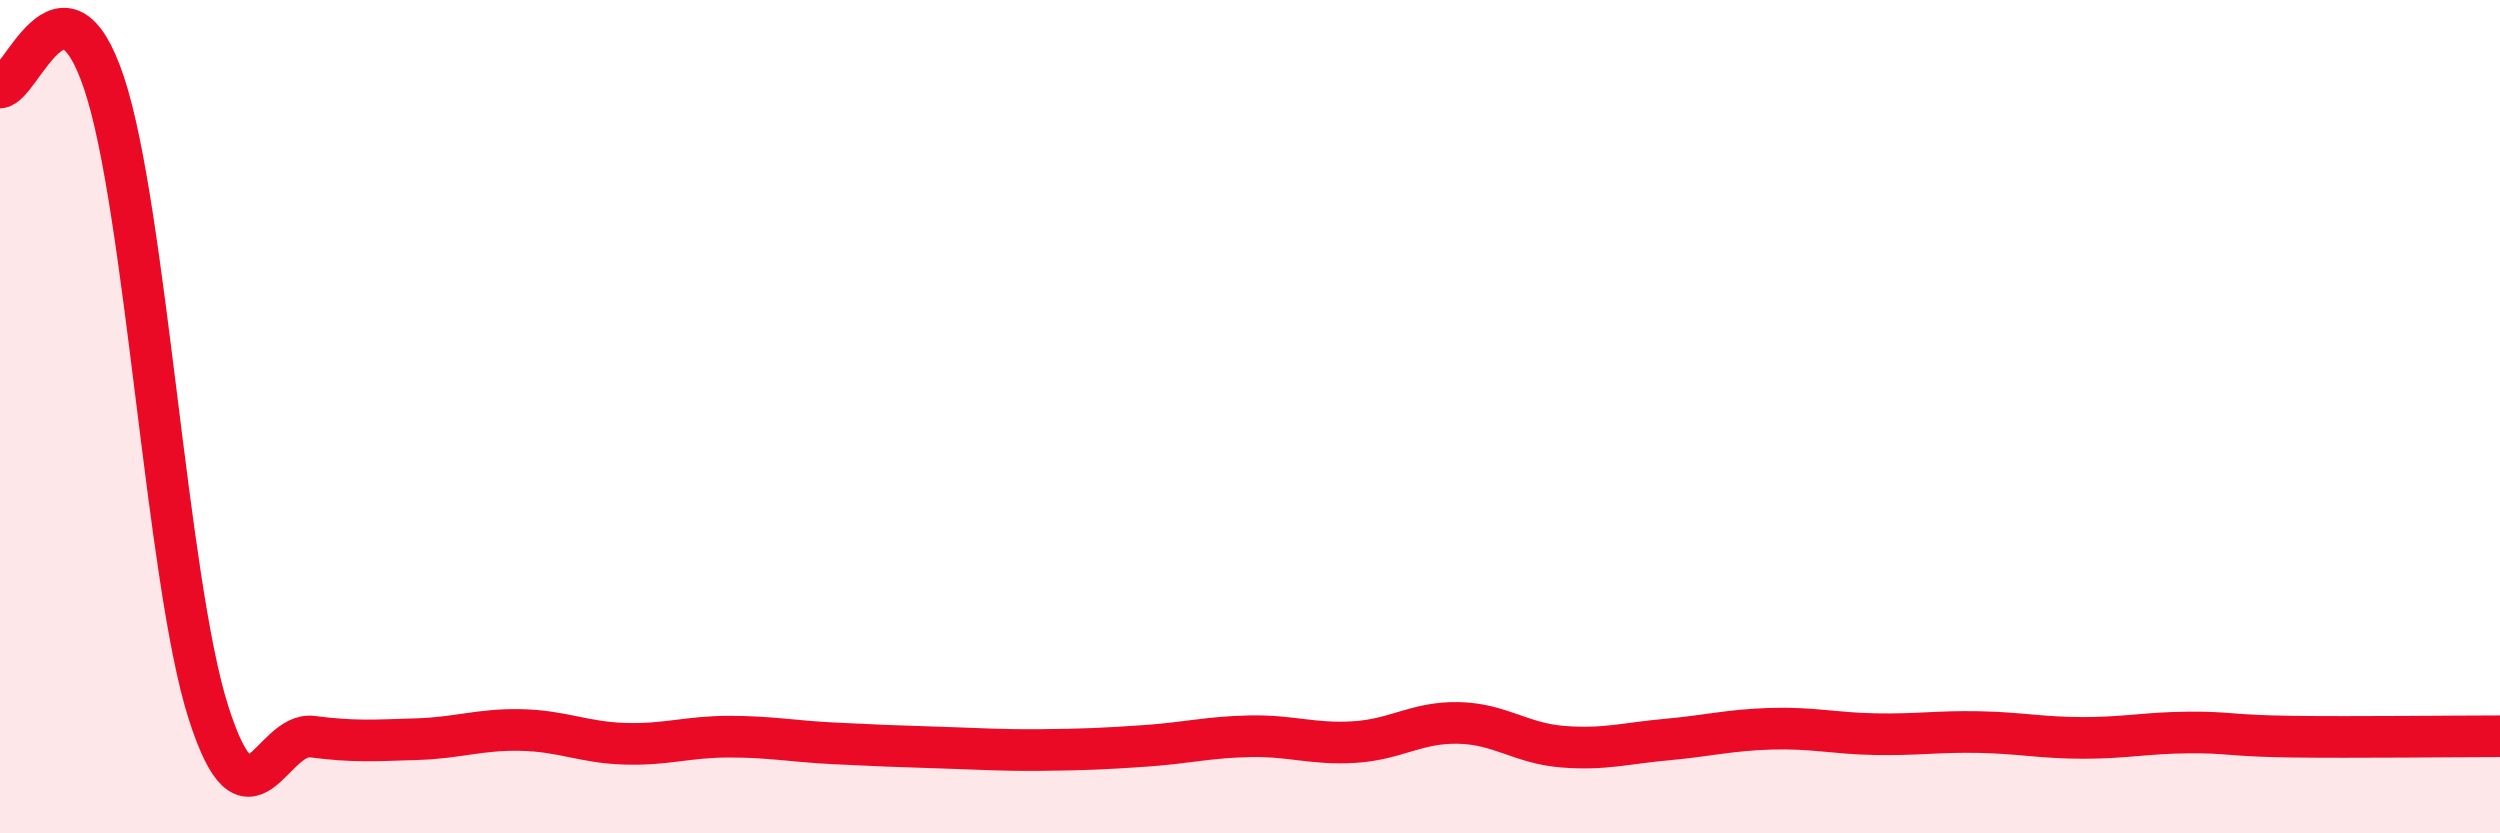
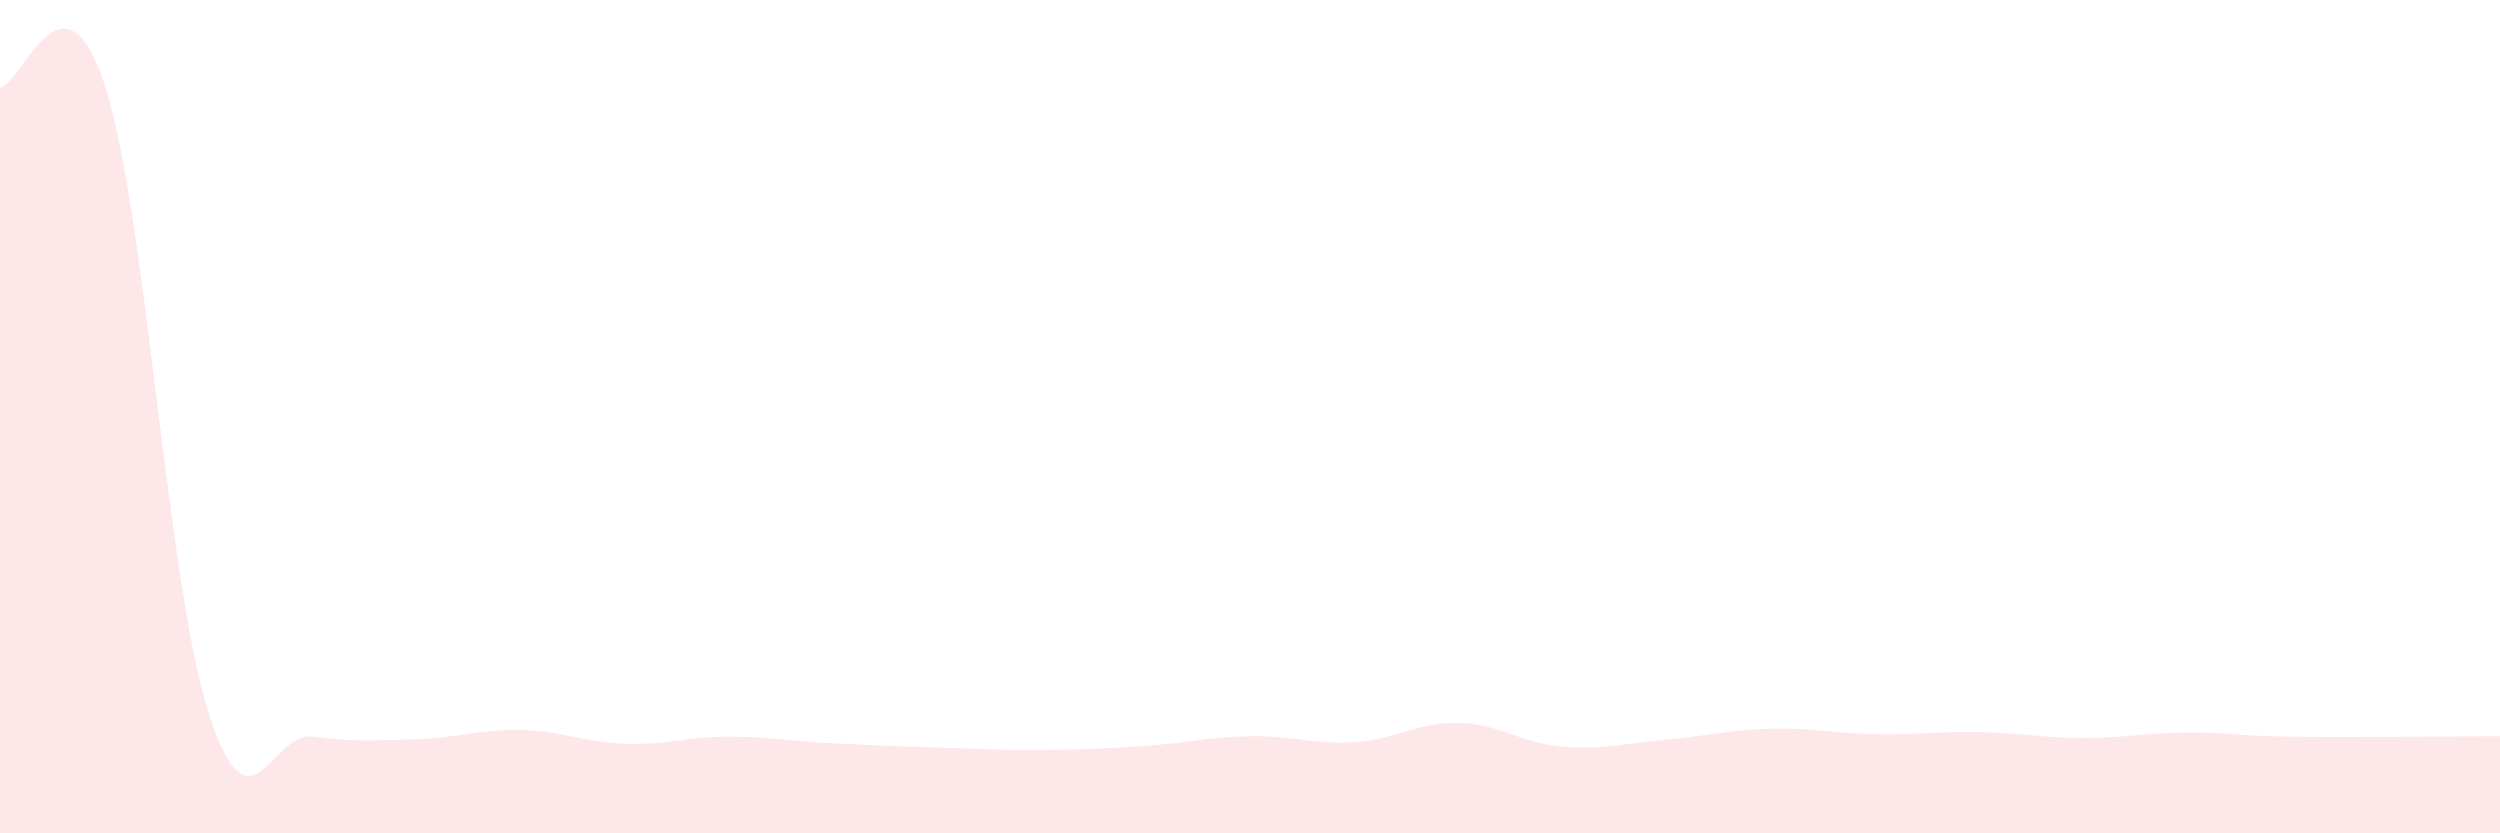
<svg xmlns="http://www.w3.org/2000/svg" width="60" height="20" viewBox="0 0 60 20">
  <path d="M 0,2.1 C 0.5,2.08 1.5,-1 2.5,2 C 3.5,5 4,13.95 5,17.09 C 6,20.23 6.5,17.55 7.5,17.68 C 8.5,17.81 9,17.77 10,17.74 C 11,17.71 11.5,17.5 12.5,17.52 C 13.5,17.54 14,17.82 15,17.85 C 16,17.88 16.5,17.68 17.5,17.68 C 18.5,17.68 19,17.79 20,17.84 C 21,17.89 21.5,17.91 22.5,17.94 C 23.5,17.97 24,18.01 25,18 C 26,17.99 26.5,17.97 27.5,17.9 C 28.5,17.83 29,17.69 30,17.67 C 31,17.65 31.5,17.87 32.5,17.81 C 33.5,17.75 34,17.33 35,17.35 C 36,17.37 36.5,17.84 37.5,17.92 C 38.5,18 39,17.84 40,17.75 C 41,17.66 41.5,17.52 42.5,17.49 C 43.5,17.46 44,17.6 45,17.62 C 46,17.64 46.5,17.55 47.5,17.57 C 48.5,17.59 49,17.71 50,17.71 C 51,17.71 51.5,17.59 52.5,17.58 C 53.5,17.57 53.5,17.66 55,17.68 C 56.5,17.7 59,17.67 60,17.67L60 20L0 20Z" fill="#EB0A25" opacity="0.1" stroke-linecap="round" stroke-linejoin="round" />
-   <path d="M 0,2.1 C 0.5,2.08 1.5,-1 2.5,2 C 3.5,5 4,13.95 5,17.09 C 6,20.23 6.5,17.55 7.5,17.68 C 8.5,17.81 9,17.77 10,17.74 C 11,17.71 11.5,17.5 12.5,17.52 C 13.5,17.54 14,17.82 15,17.85 C 16,17.88 16.5,17.68 17.5,17.68 C 18.5,17.68 19,17.79 20,17.84 C 21,17.89 21.5,17.91 22.5,17.94 C 23.5,17.97 24,18.01 25,18 C 26,17.99 26.5,17.97 27.5,17.9 C 28.5,17.83 29,17.69 30,17.67 C 31,17.65 31.5,17.87 32.5,17.81 C 33.5,17.75 34,17.33 35,17.35 C 36,17.37 36.5,17.84 37.5,17.92 C 38.5,18 39,17.84 40,17.75 C 41,17.66 41.5,17.52 42.5,17.49 C 43.5,17.46 44,17.6 45,17.62 C 46,17.64 46.5,17.55 47.5,17.57 C 48.5,17.59 49,17.71 50,17.71 C 51,17.71 51.5,17.59 52.5,17.58 C 53.5,17.57 53.5,17.66 55,17.68 C 56.5,17.7 59,17.67 60,17.67" stroke="#EB0A25" stroke-width="1" fill="none" stroke-linecap="round" stroke-linejoin="round" />
</svg>